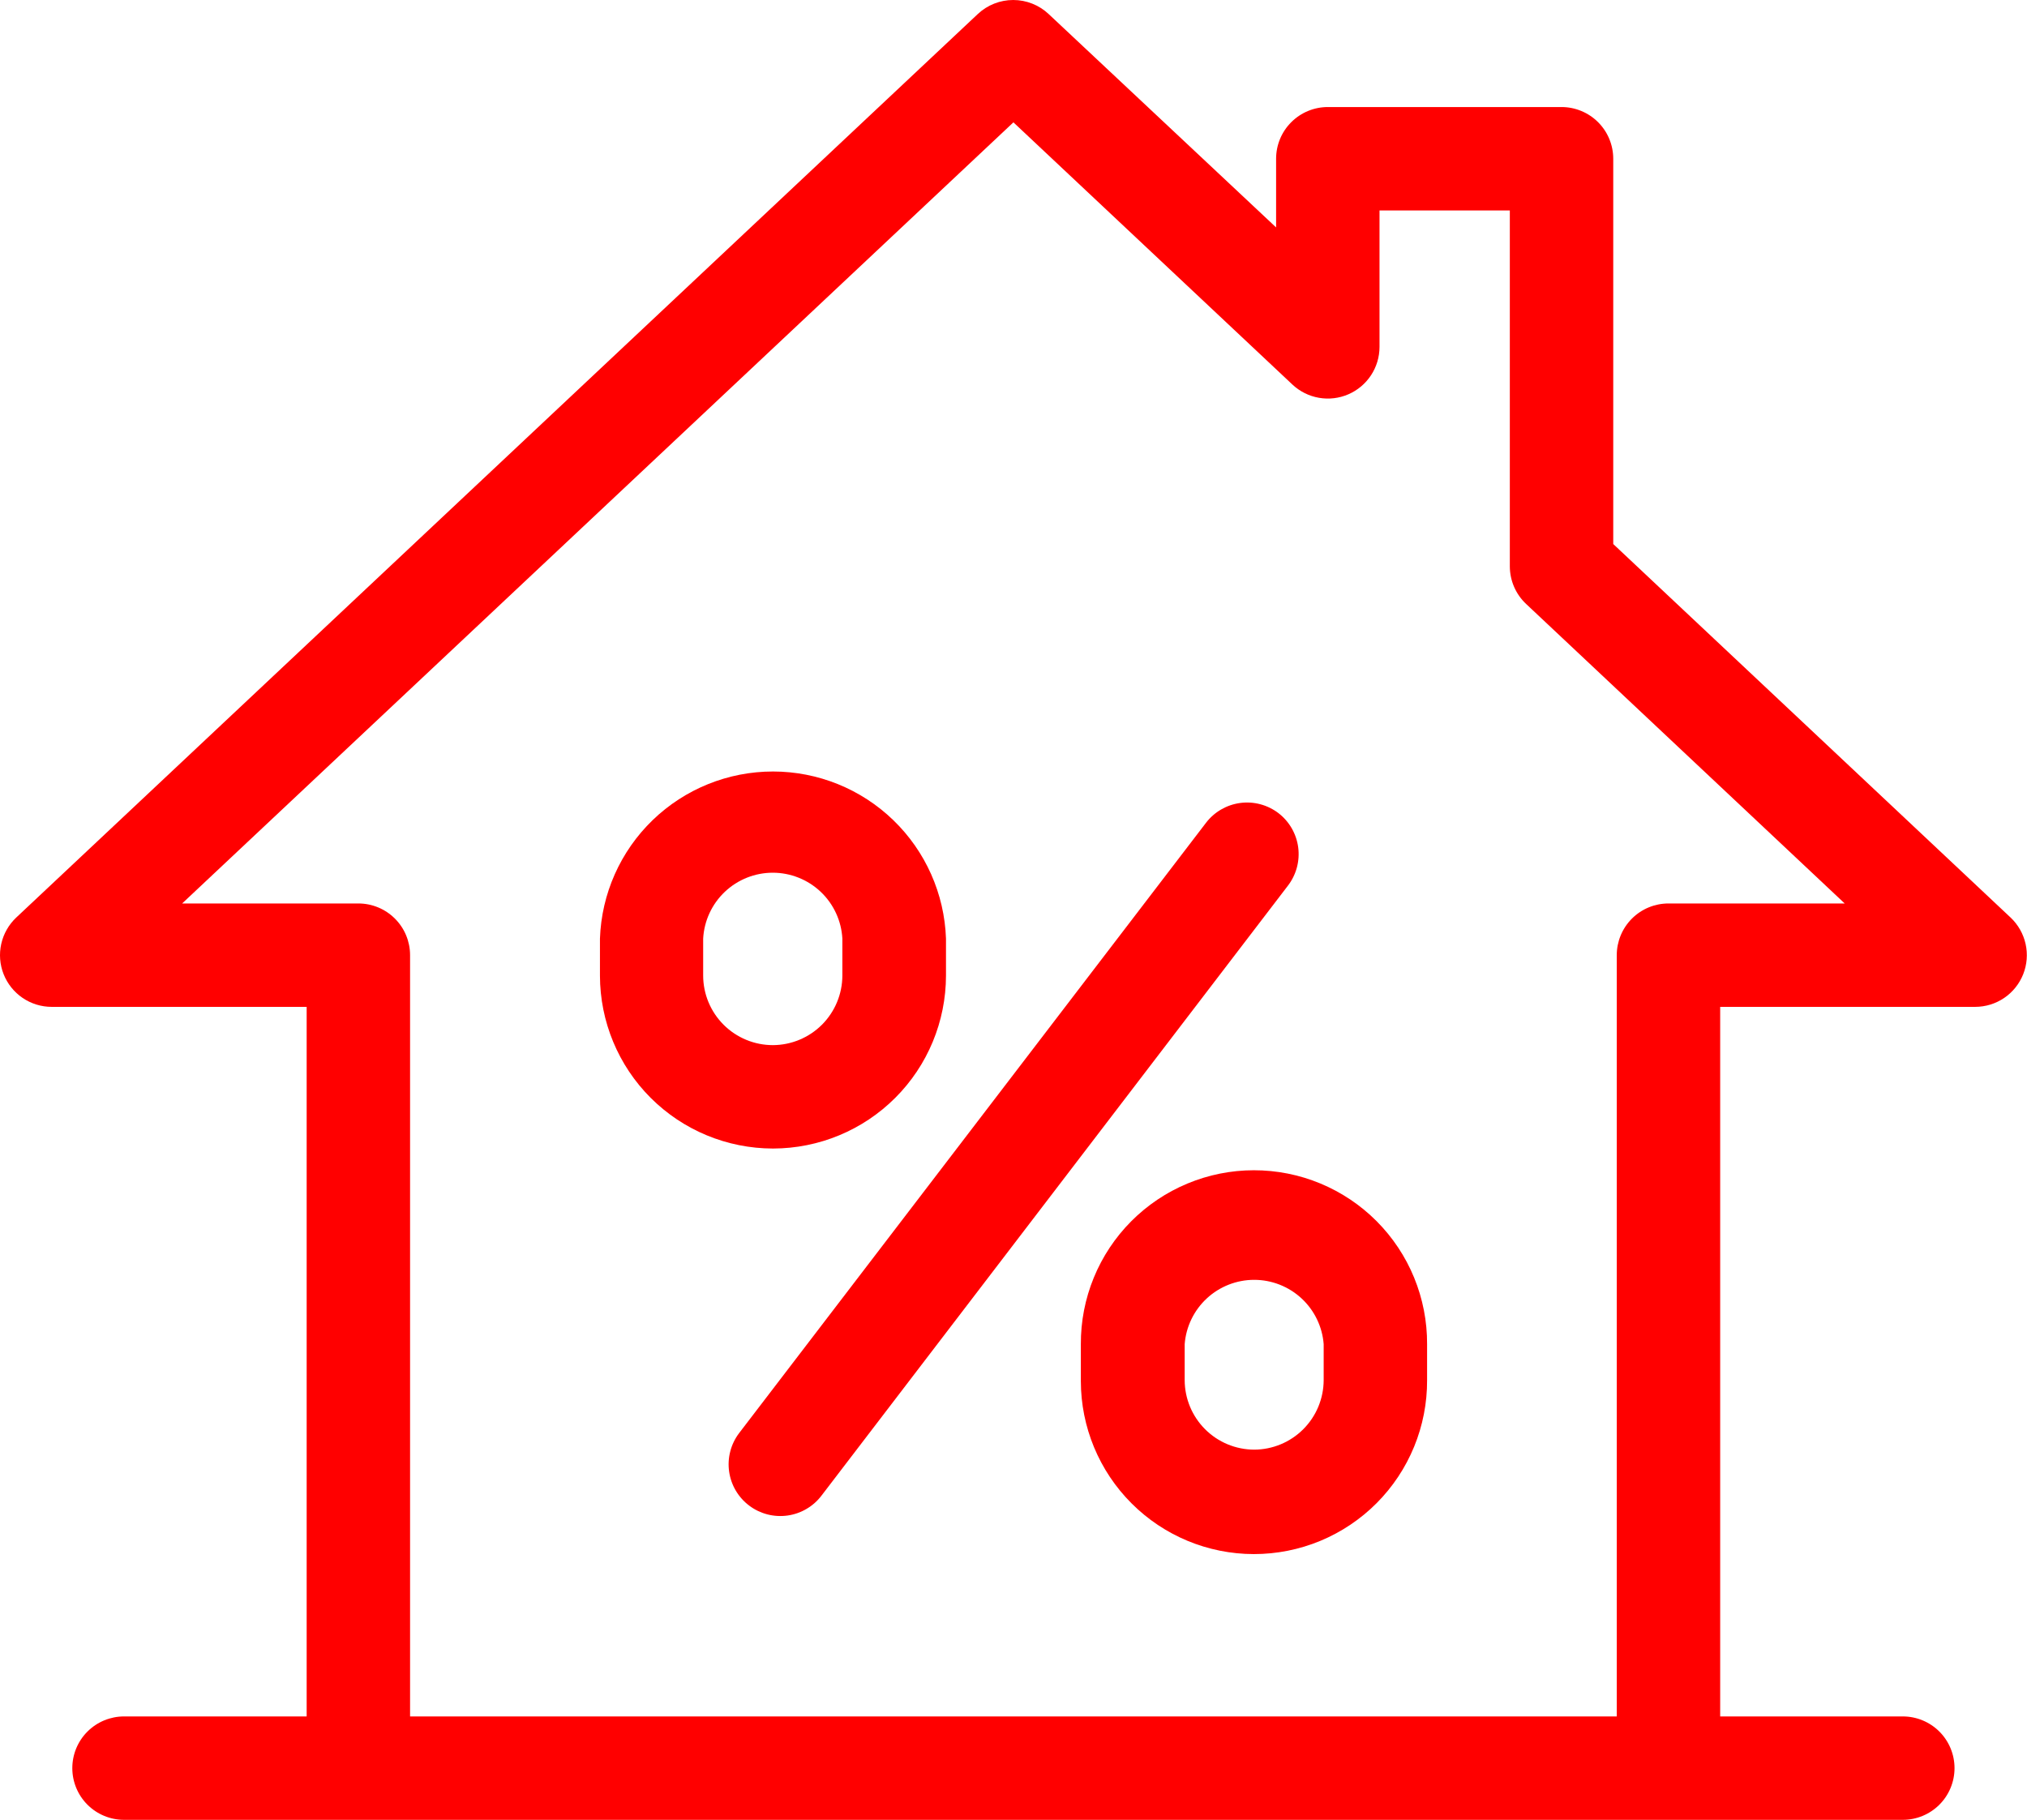
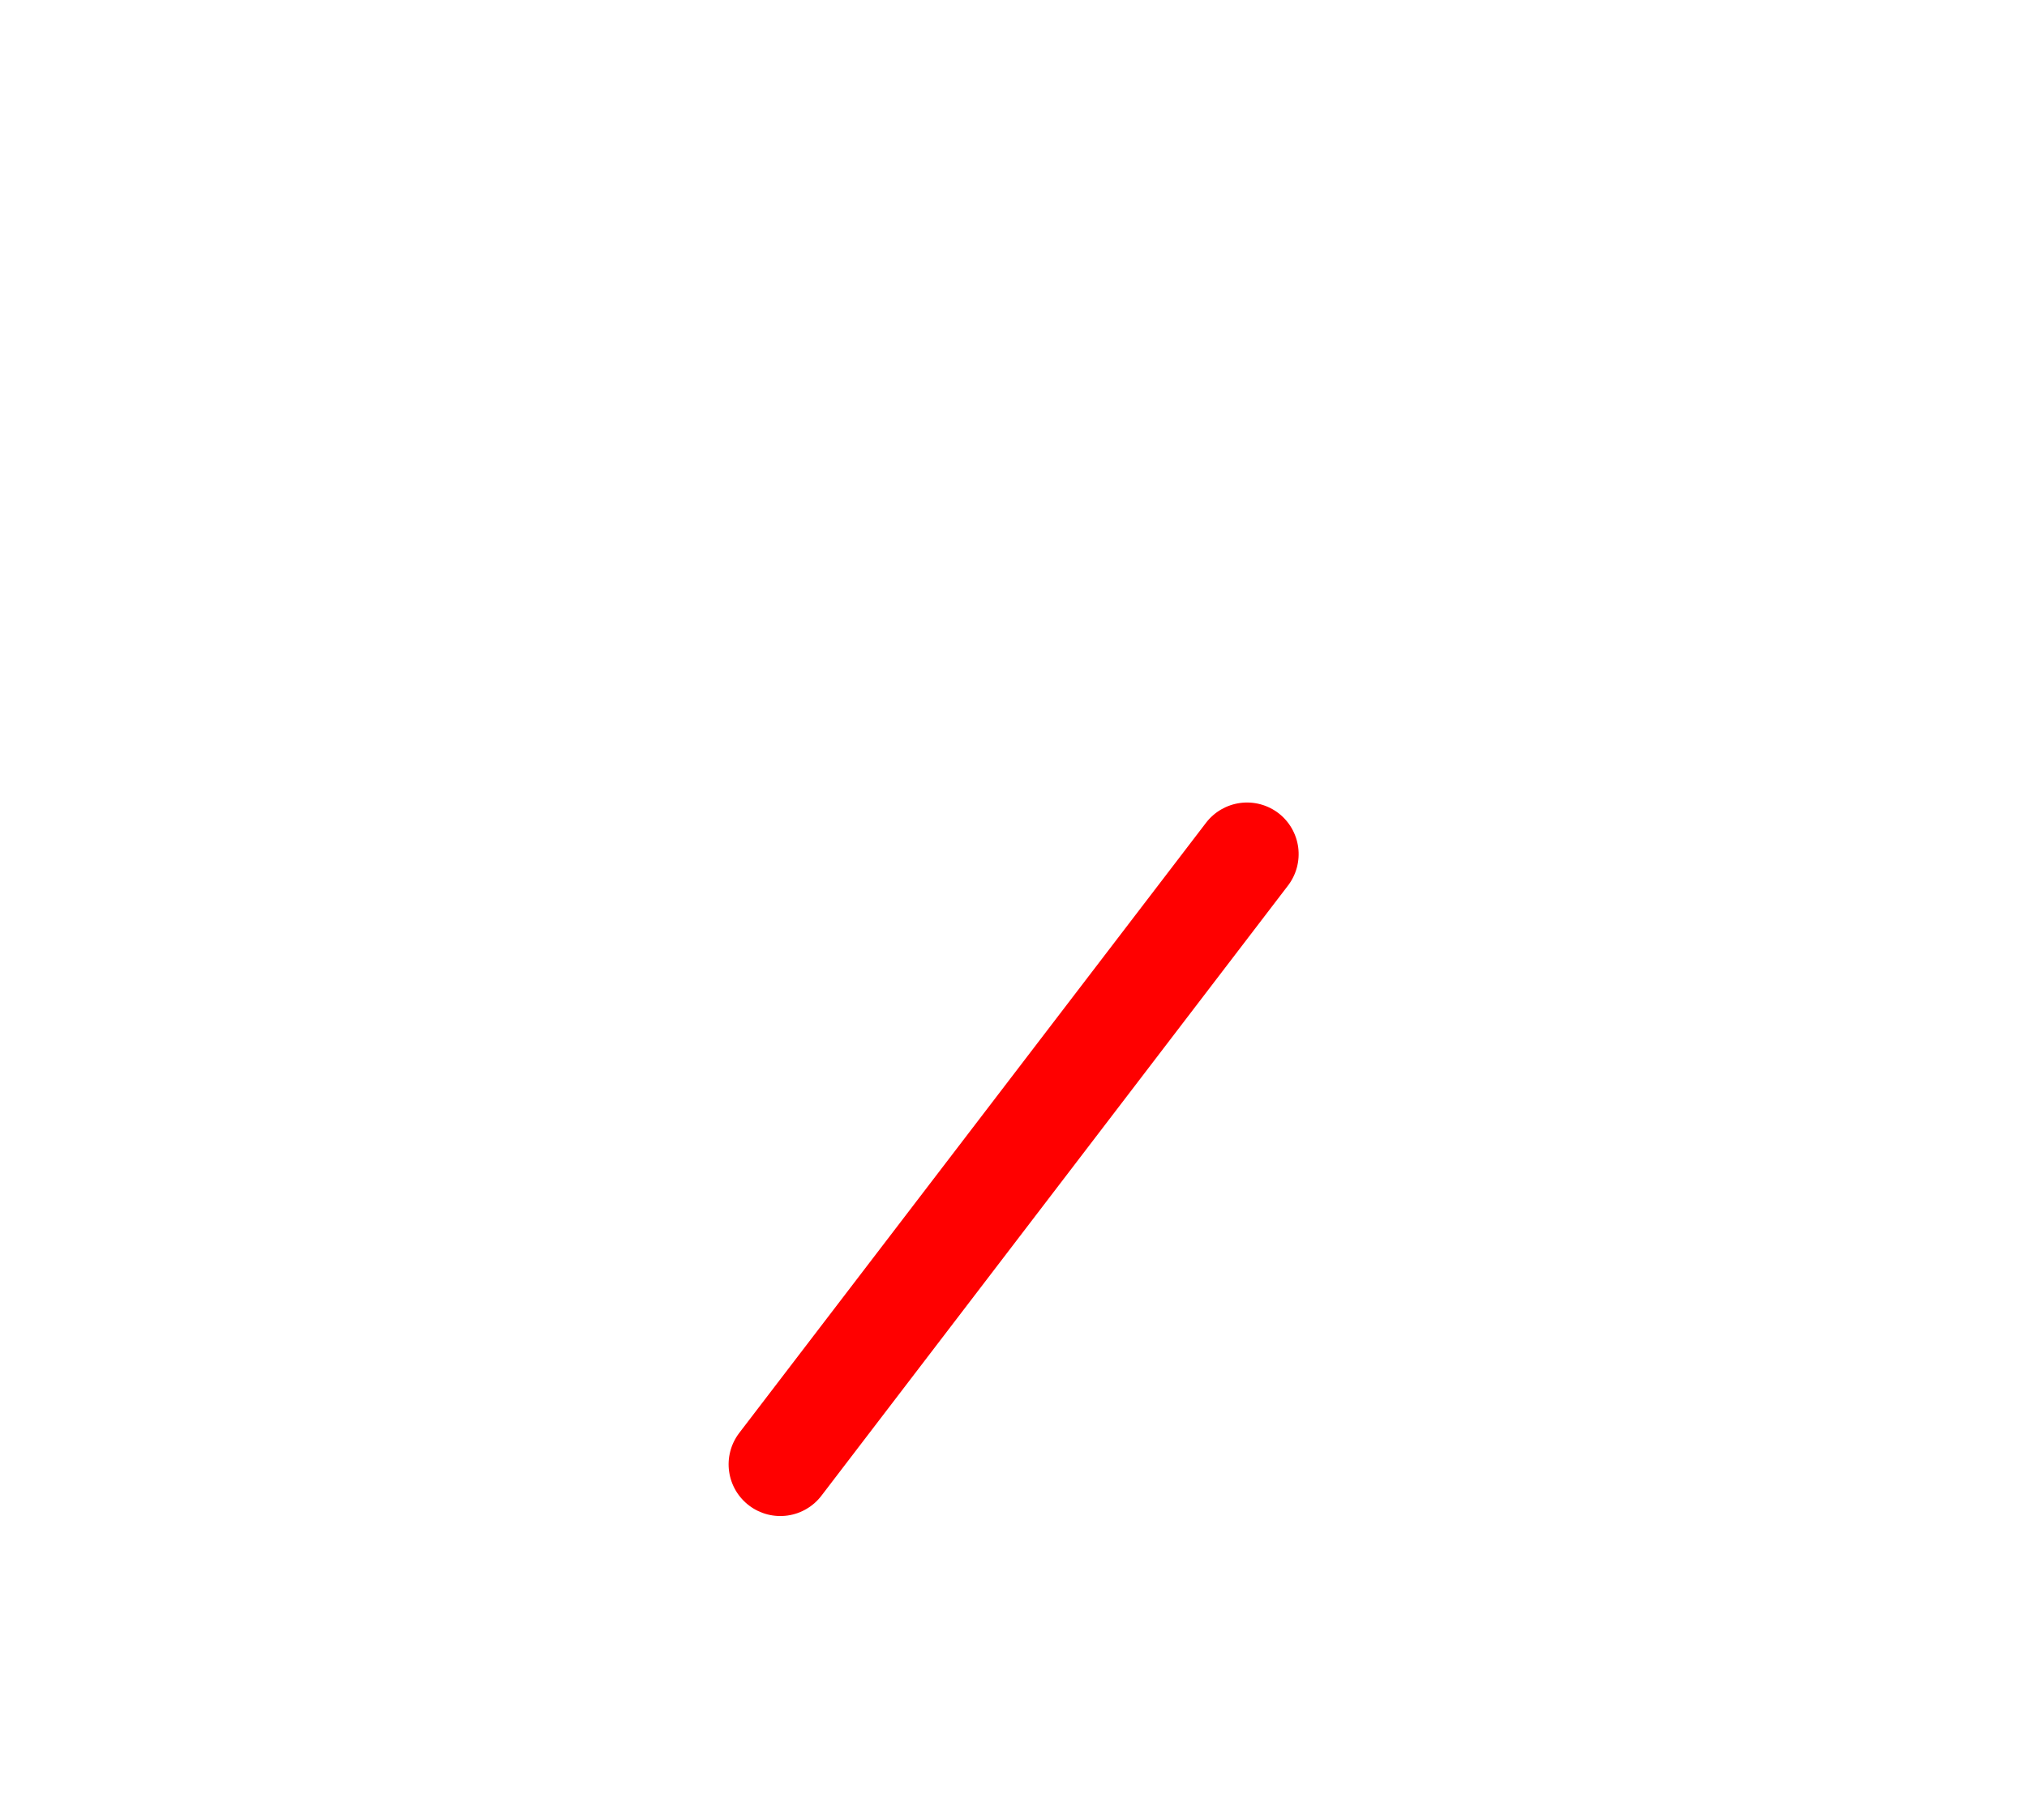
<svg xmlns="http://www.w3.org/2000/svg" width="98" height="88" viewBox="0 0 98 88" fill="none">
-   <path d="M77.996 26.306V7.676C77.996 7.013 77.733 6.377 77.264 5.909C76.795 5.44 76.159 5.176 75.496 5.176H64.196C63.533 5.176 62.897 5.44 62.428 5.909C61.959 6.377 61.696 7.013 61.696 7.676V10.996L50.696 0.676C50.233 0.242 49.621 0 48.986 0C48.351 0 47.739 0.242 47.276 0.676L0.786 44.366C0.422 44.709 0.169 45.154 0.06 45.643C-0.049 46.131 -0.009 46.641 0.175 47.106C0.36 47.572 0.679 47.971 1.093 48.253C1.507 48.535 1.996 48.685 2.496 48.686H14.826V82.996H5.996C5.333 82.996 4.697 83.26 4.228 83.728C3.759 84.197 3.496 84.833 3.496 85.496C3.496 86.159 3.759 86.795 4.228 87.264C4.697 87.733 5.333 87.996 5.996 87.996H91.996C92.659 87.996 93.295 87.733 93.764 87.264C94.233 86.795 94.496 86.159 94.496 85.496C94.496 84.833 94.233 84.197 93.764 83.728C93.295 83.26 92.659 82.996 91.996 82.996H83.166V48.686H95.496C95.997 48.685 96.485 48.535 96.899 48.253C97.313 47.971 97.632 47.572 97.817 47.106C98.001 46.641 98.041 46.131 97.932 45.643C97.823 45.154 97.57 44.709 97.206 44.366L77.996 26.306ZM80.666 43.686C80.003 43.686 79.367 43.95 78.898 44.419C78.43 44.887 78.166 45.523 78.166 46.186V82.996H19.826V46.186C19.826 45.523 19.563 44.887 19.094 44.419C18.625 43.95 17.989 43.686 17.326 43.686H8.806L48.996 5.916L62.486 18.596C62.842 18.93 63.287 19.152 63.767 19.235C64.247 19.319 64.741 19.261 65.188 19.067C65.635 18.874 66.016 18.554 66.284 18.147C66.552 17.74 66.695 17.264 66.696 16.776V10.176H72.996V27.386C72.997 27.727 73.067 28.065 73.203 28.378C73.339 28.691 73.537 28.973 73.786 29.206L89.186 43.686H80.666Z" fill="#FF0000" />
  <path d="M61.807 39.316C61.28 38.915 60.615 38.739 59.959 38.827C59.303 38.916 58.709 39.26 58.307 39.786L35.727 69.306C35.53 69.569 35.386 69.868 35.305 70.186C35.223 70.504 35.205 70.835 35.252 71.16C35.298 71.485 35.408 71.797 35.575 72.08C35.743 72.362 35.964 72.609 36.227 72.806C36.489 73.003 36.788 73.146 37.106 73.228C37.424 73.309 37.755 73.327 38.08 73.281C38.405 73.235 38.718 73.125 39 72.957C39.283 72.79 39.53 72.569 39.727 72.306L62.267 42.826C62.467 42.566 62.614 42.268 62.7 41.95C62.785 41.633 62.807 41.302 62.765 40.976C62.722 40.65 62.615 40.335 62.451 40.05C62.287 39.766 62.068 39.516 61.807 39.316Z" fill="#FF0000" />
-   <path d="M60.616 56.586C59.514 56.587 58.424 56.806 57.407 57.23C56.39 57.654 55.466 58.274 54.69 59.055C53.913 59.837 53.298 60.763 52.881 61.783C52.463 62.802 52.251 63.894 52.256 64.996V66.786C52.259 69.002 53.14 71.127 54.708 72.694C56.275 74.262 58.4 75.143 60.616 75.146C61.719 75.147 62.812 74.93 63.831 74.508C64.851 74.085 65.776 73.465 66.555 72.684C67.334 71.902 67.951 70.974 68.369 69.954C68.788 68.933 69.001 67.839 68.996 66.736V64.996C69.001 63.893 68.788 62.799 68.369 61.778C67.951 60.758 67.334 59.83 66.555 59.048C65.776 58.266 64.851 57.647 63.831 57.224C62.812 56.801 61.719 56.585 60.616 56.586ZM63.996 66.736C63.993 67.626 63.639 68.479 63.009 69.109C62.379 69.739 61.526 70.093 60.636 70.096C59.746 70.093 58.892 69.739 58.263 69.109C57.633 68.479 57.279 67.626 57.276 66.736V64.996C57.341 64.15 57.724 63.359 58.347 62.782C58.969 62.206 59.787 61.885 60.636 61.885C61.485 61.885 62.302 62.206 62.925 62.782C63.548 63.359 63.931 64.15 63.996 64.996V66.736Z" fill="#FF0000" />
-   <path d="M37.376 55.536C39.592 55.533 41.717 54.652 43.284 53.084C44.852 51.517 45.733 49.392 45.736 47.176V45.386C45.661 43.217 44.747 41.163 43.186 39.655C41.626 38.148 39.541 37.305 37.371 37.305C35.201 37.305 33.116 38.148 31.555 39.655C29.995 41.163 29.081 43.217 29.006 45.386V47.176C29.009 49.392 29.89 51.517 31.457 53.084C33.025 54.652 35.15 55.533 37.366 55.536H37.376ZM33.996 47.176V45.386C34.043 44.525 34.418 43.715 35.044 43.122C35.67 42.53 36.499 42.199 37.361 42.199C38.223 42.199 39.052 42.53 39.678 43.122C40.304 43.715 40.679 44.525 40.726 45.386V47.176C40.723 48.066 40.368 48.919 39.739 49.549C39.109 50.178 38.256 50.533 37.366 50.536C36.474 50.536 35.618 50.182 34.986 49.552C34.355 48.923 33.998 48.068 33.996 47.176Z" fill="#FF0000" />
</svg>